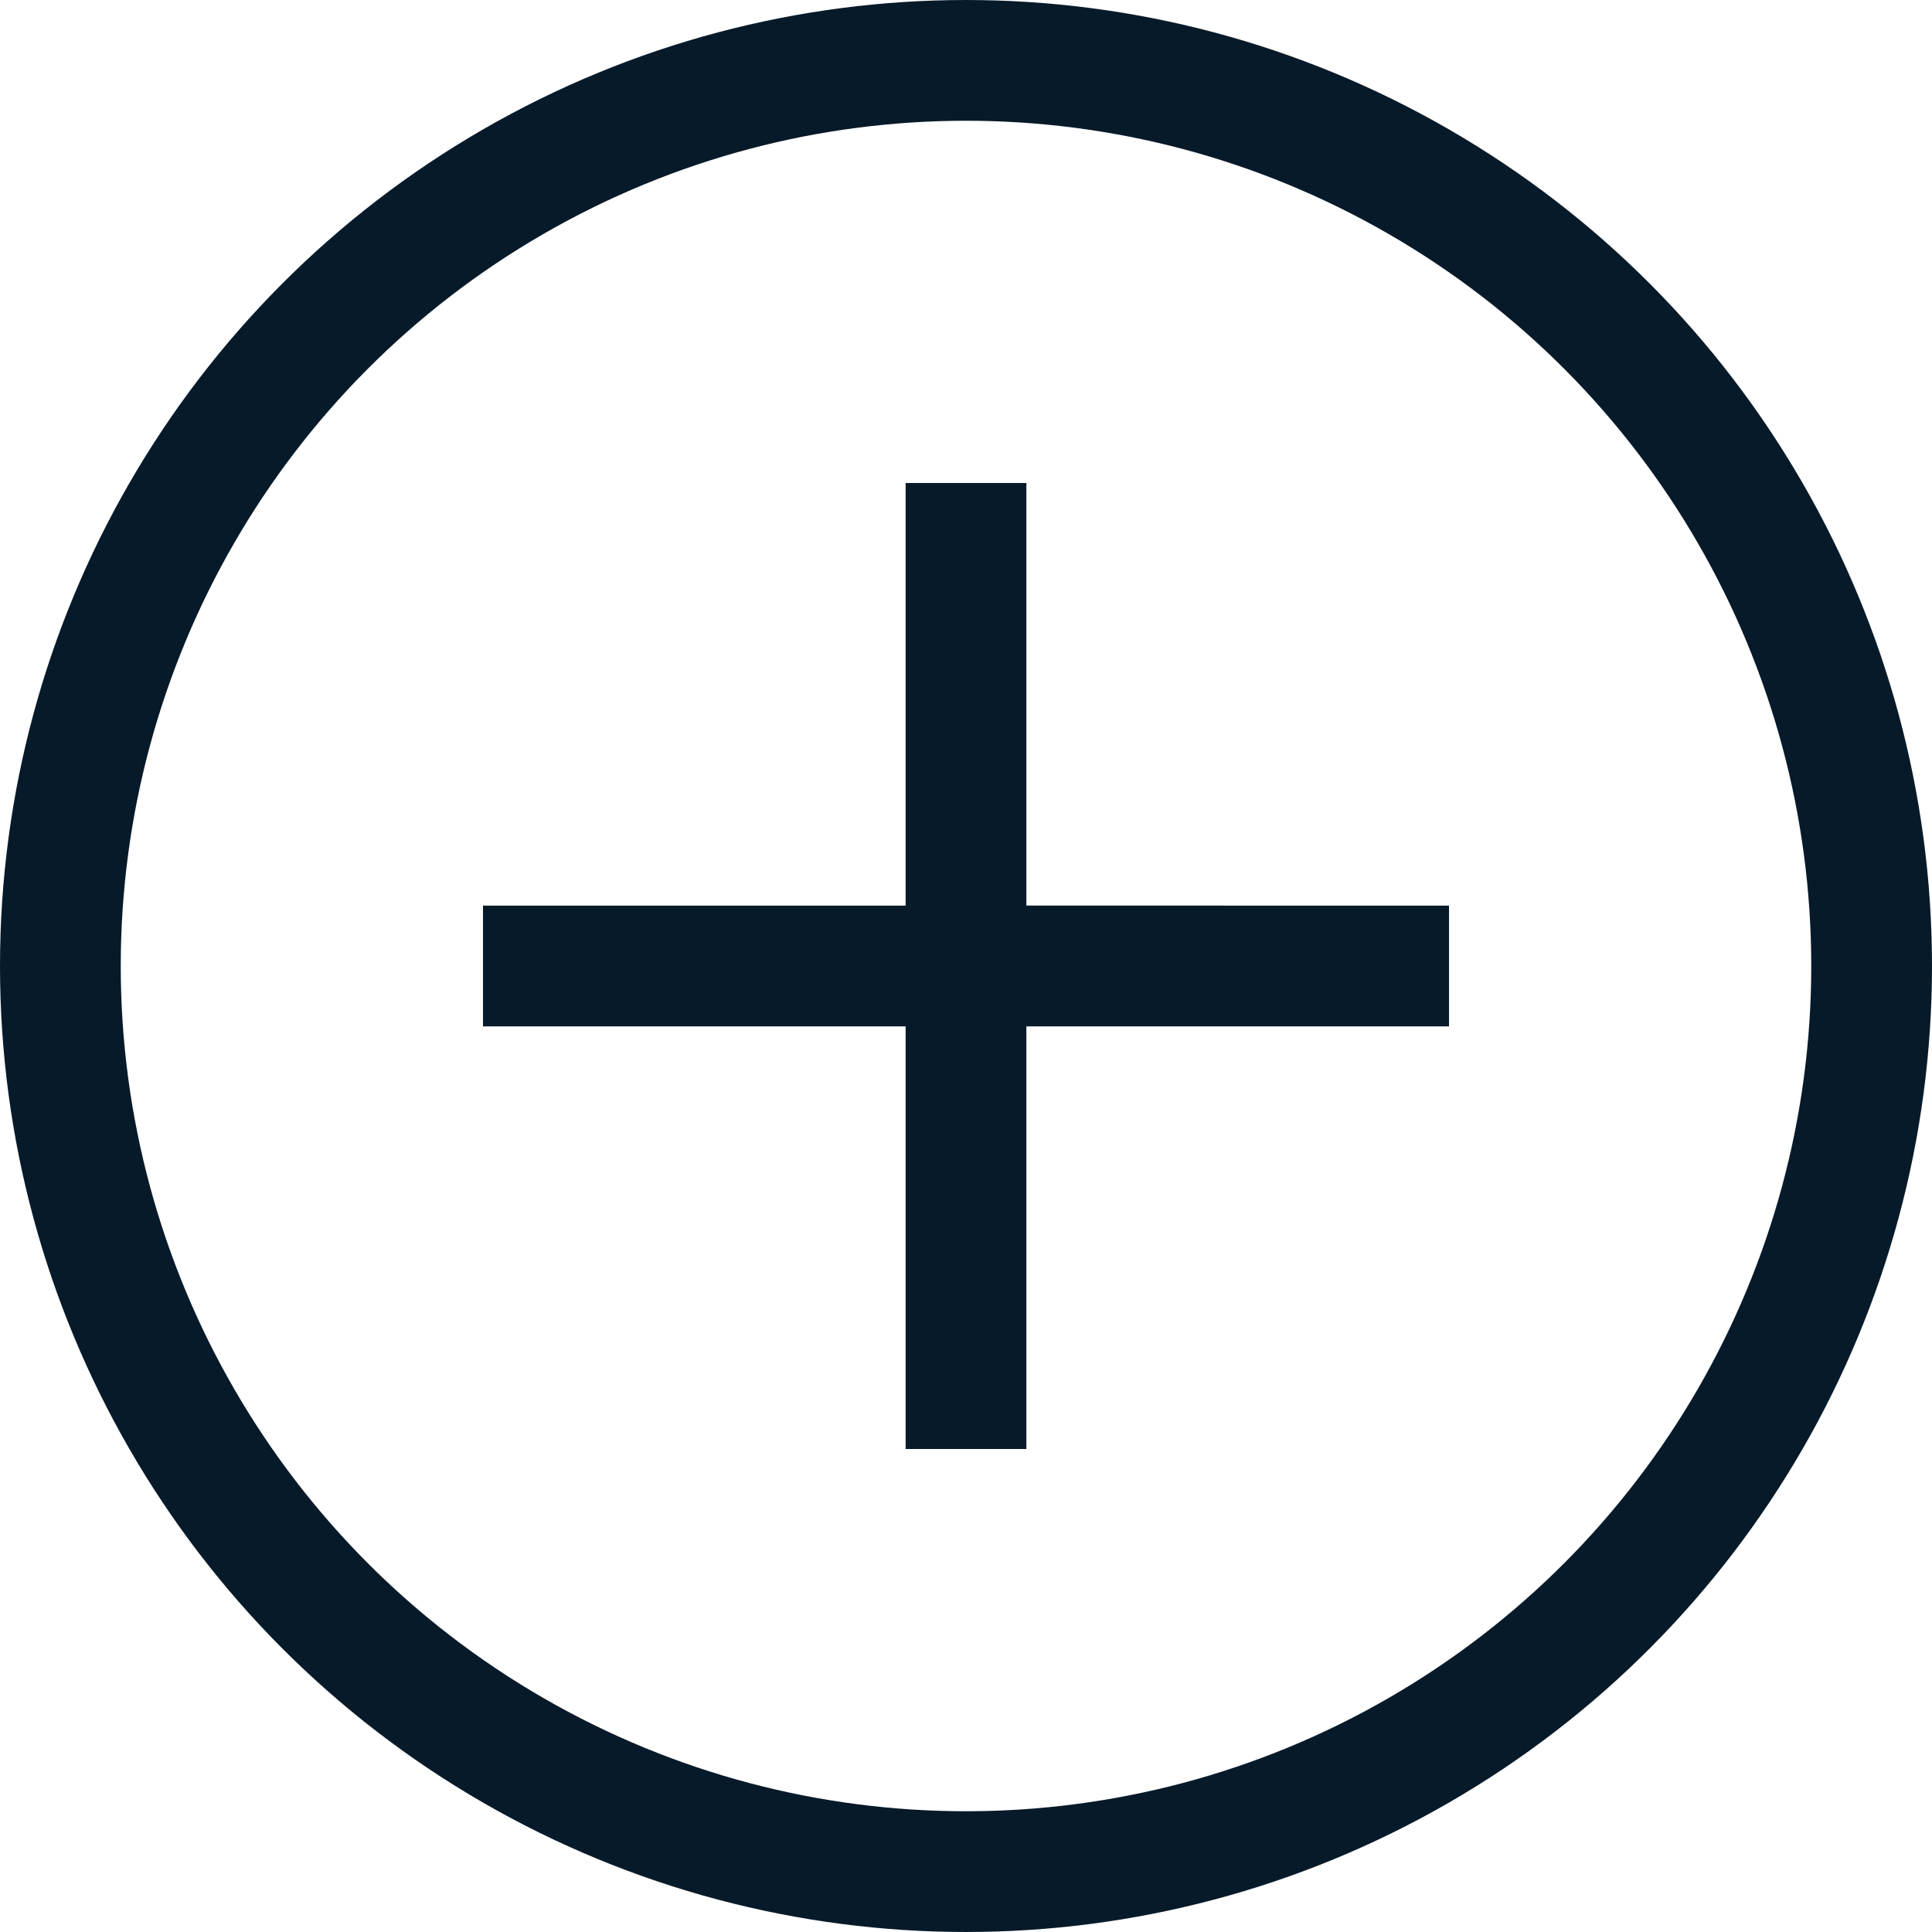
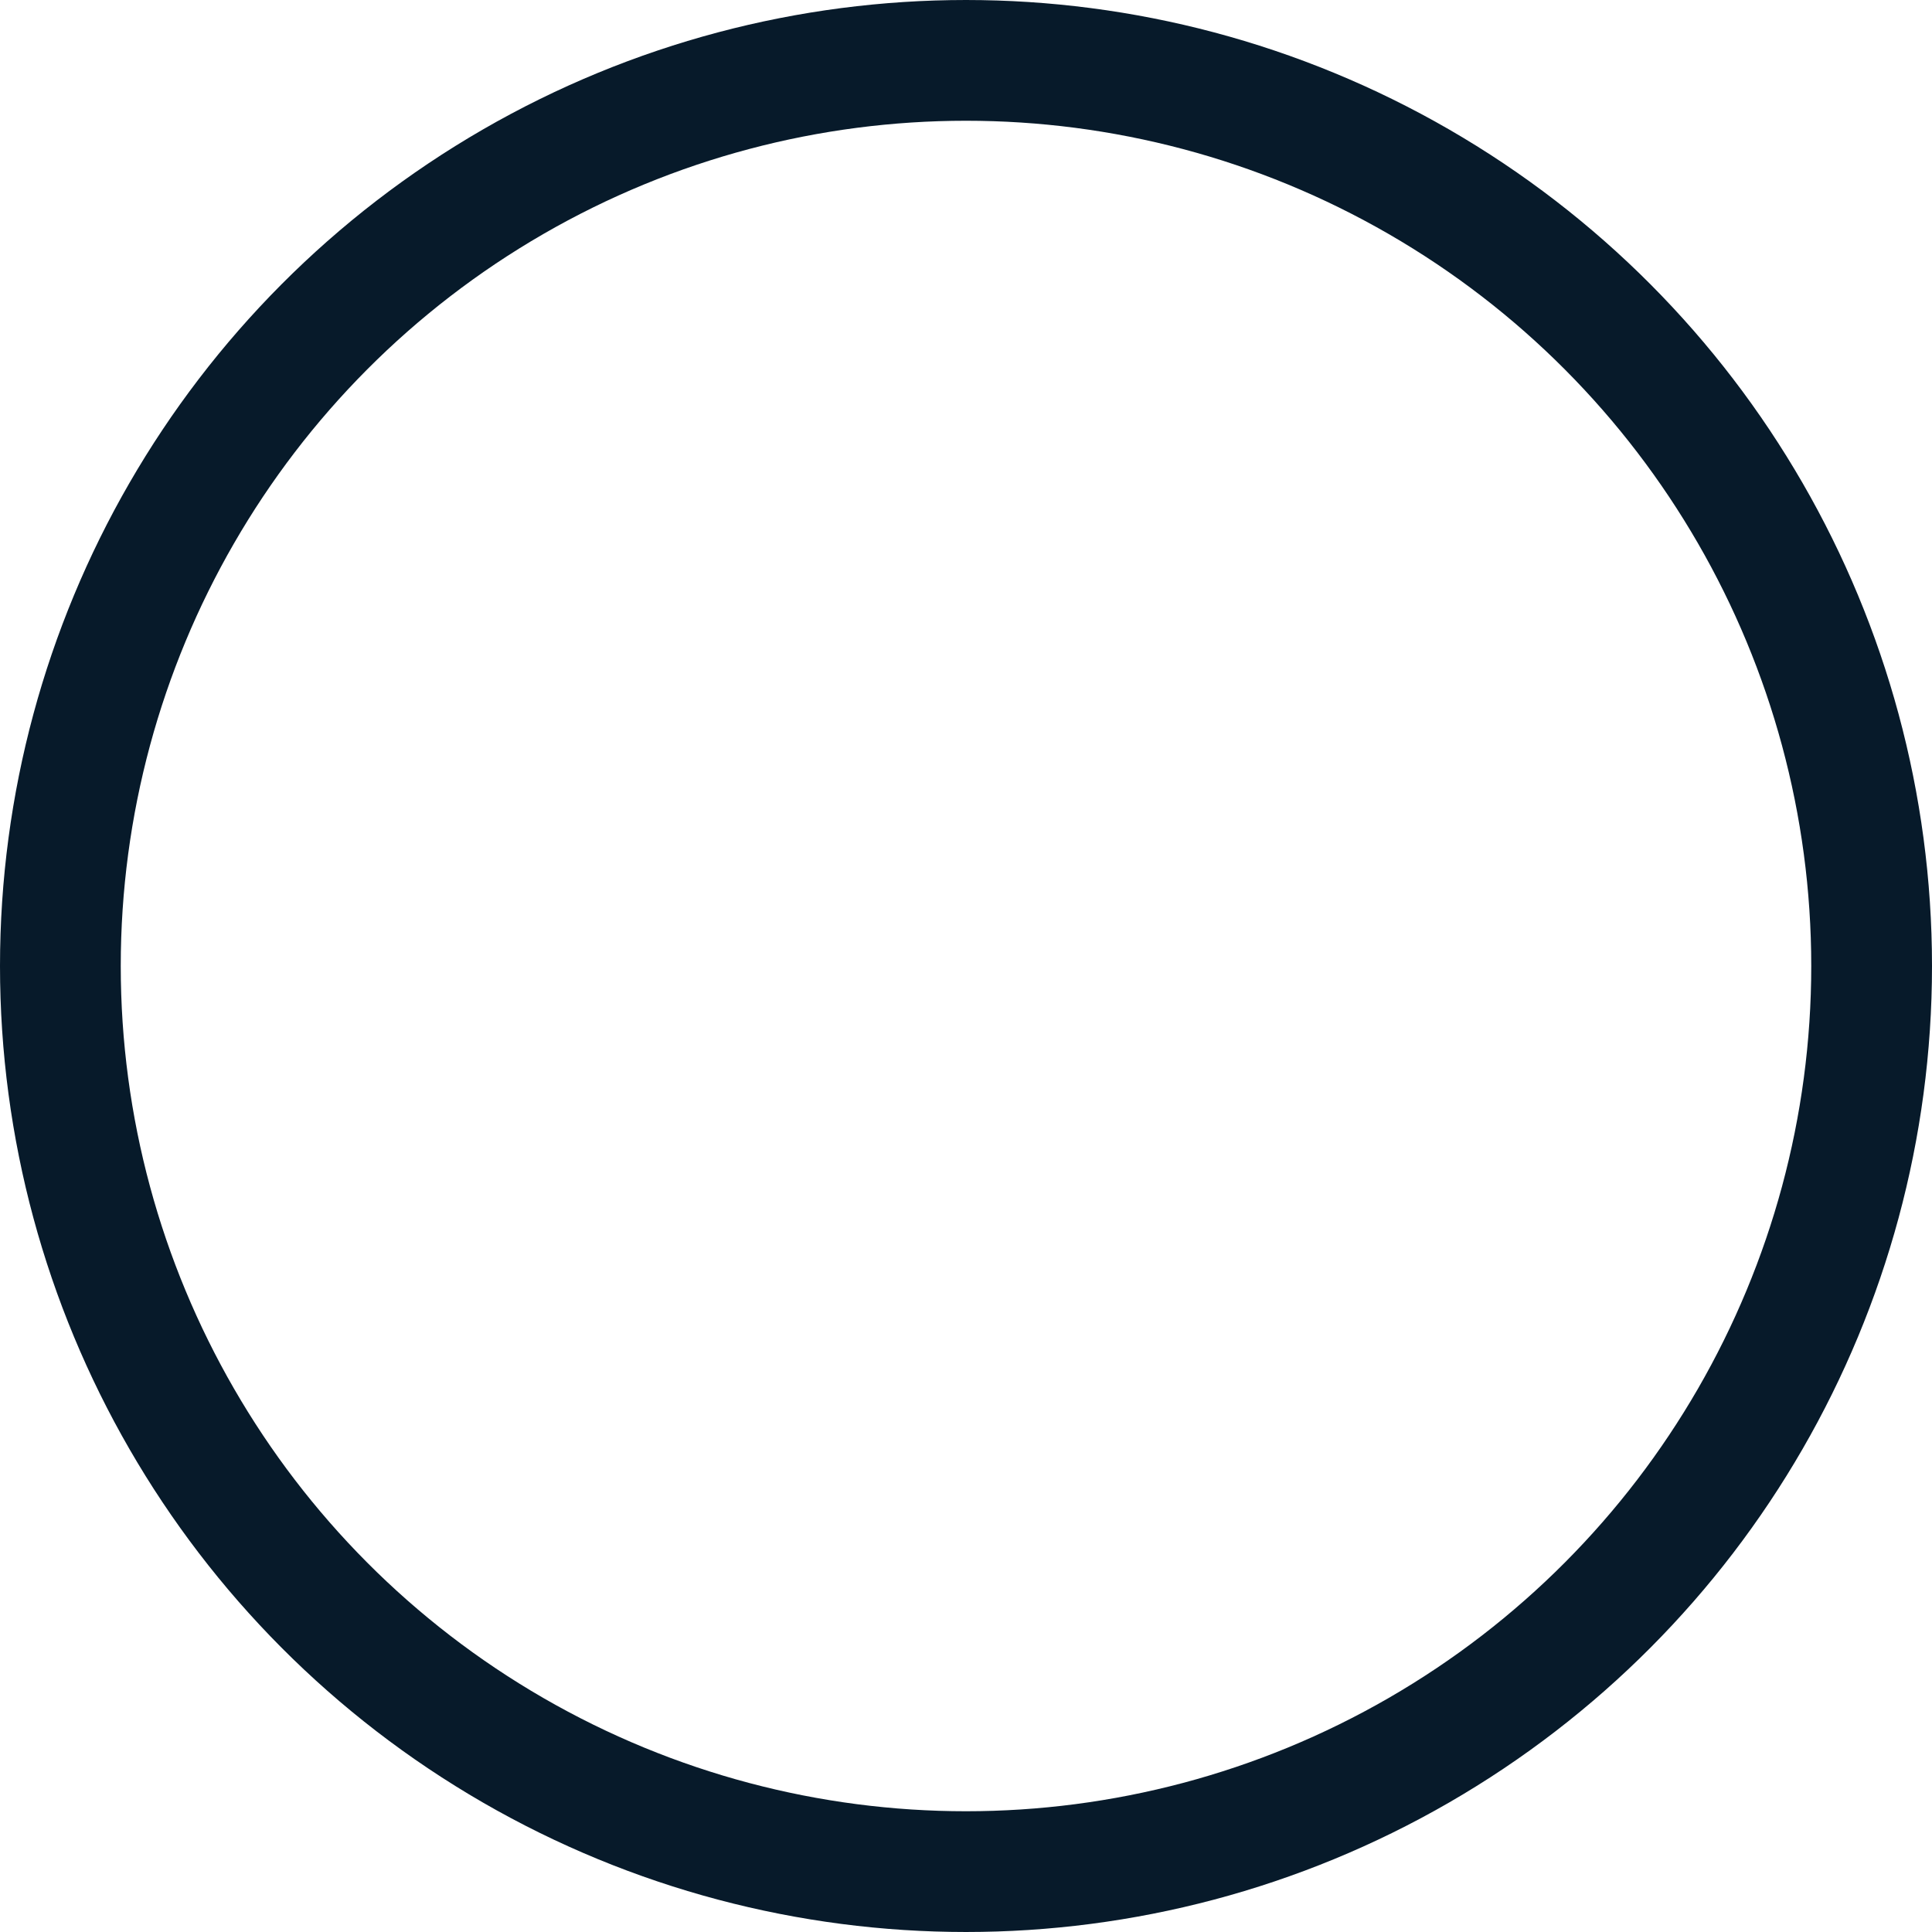
<svg xmlns="http://www.w3.org/2000/svg" width="32px" height="32px" viewBox="0 0 32 32" version="1.1">
  <title>button_faq_plus</title>
  <g id="Practitioner---Technologies" stroke="none" stroke-width="1" fill="none" fill-rule="evenodd">
    <g id="1400---PRAC---Products---ULTRAcel-Q+---Face" transform="translate(-1236, -4852)">
      <g id="FAQs" transform="translate(0, 4653)">
        <g transform="translate(140, 80)" id="button_faq_plus">
          <g transform="translate(1096, 119)">
            <circle id="Oval" stroke="#071A2A" stroke-width="2" cx="16" cy="16" r="15" />
-             <path d="M17,8 L17,14.999 L24,15 L24,17 L17,17 L17,24 L15,24 L15,17 L8,17 L8,15 L15,15 L15,8 L17,8 Z" id="Combined-Shape" fill="#071A2A" />
          </g>
        </g>
      </g>
    </g>
  </g>
</svg>